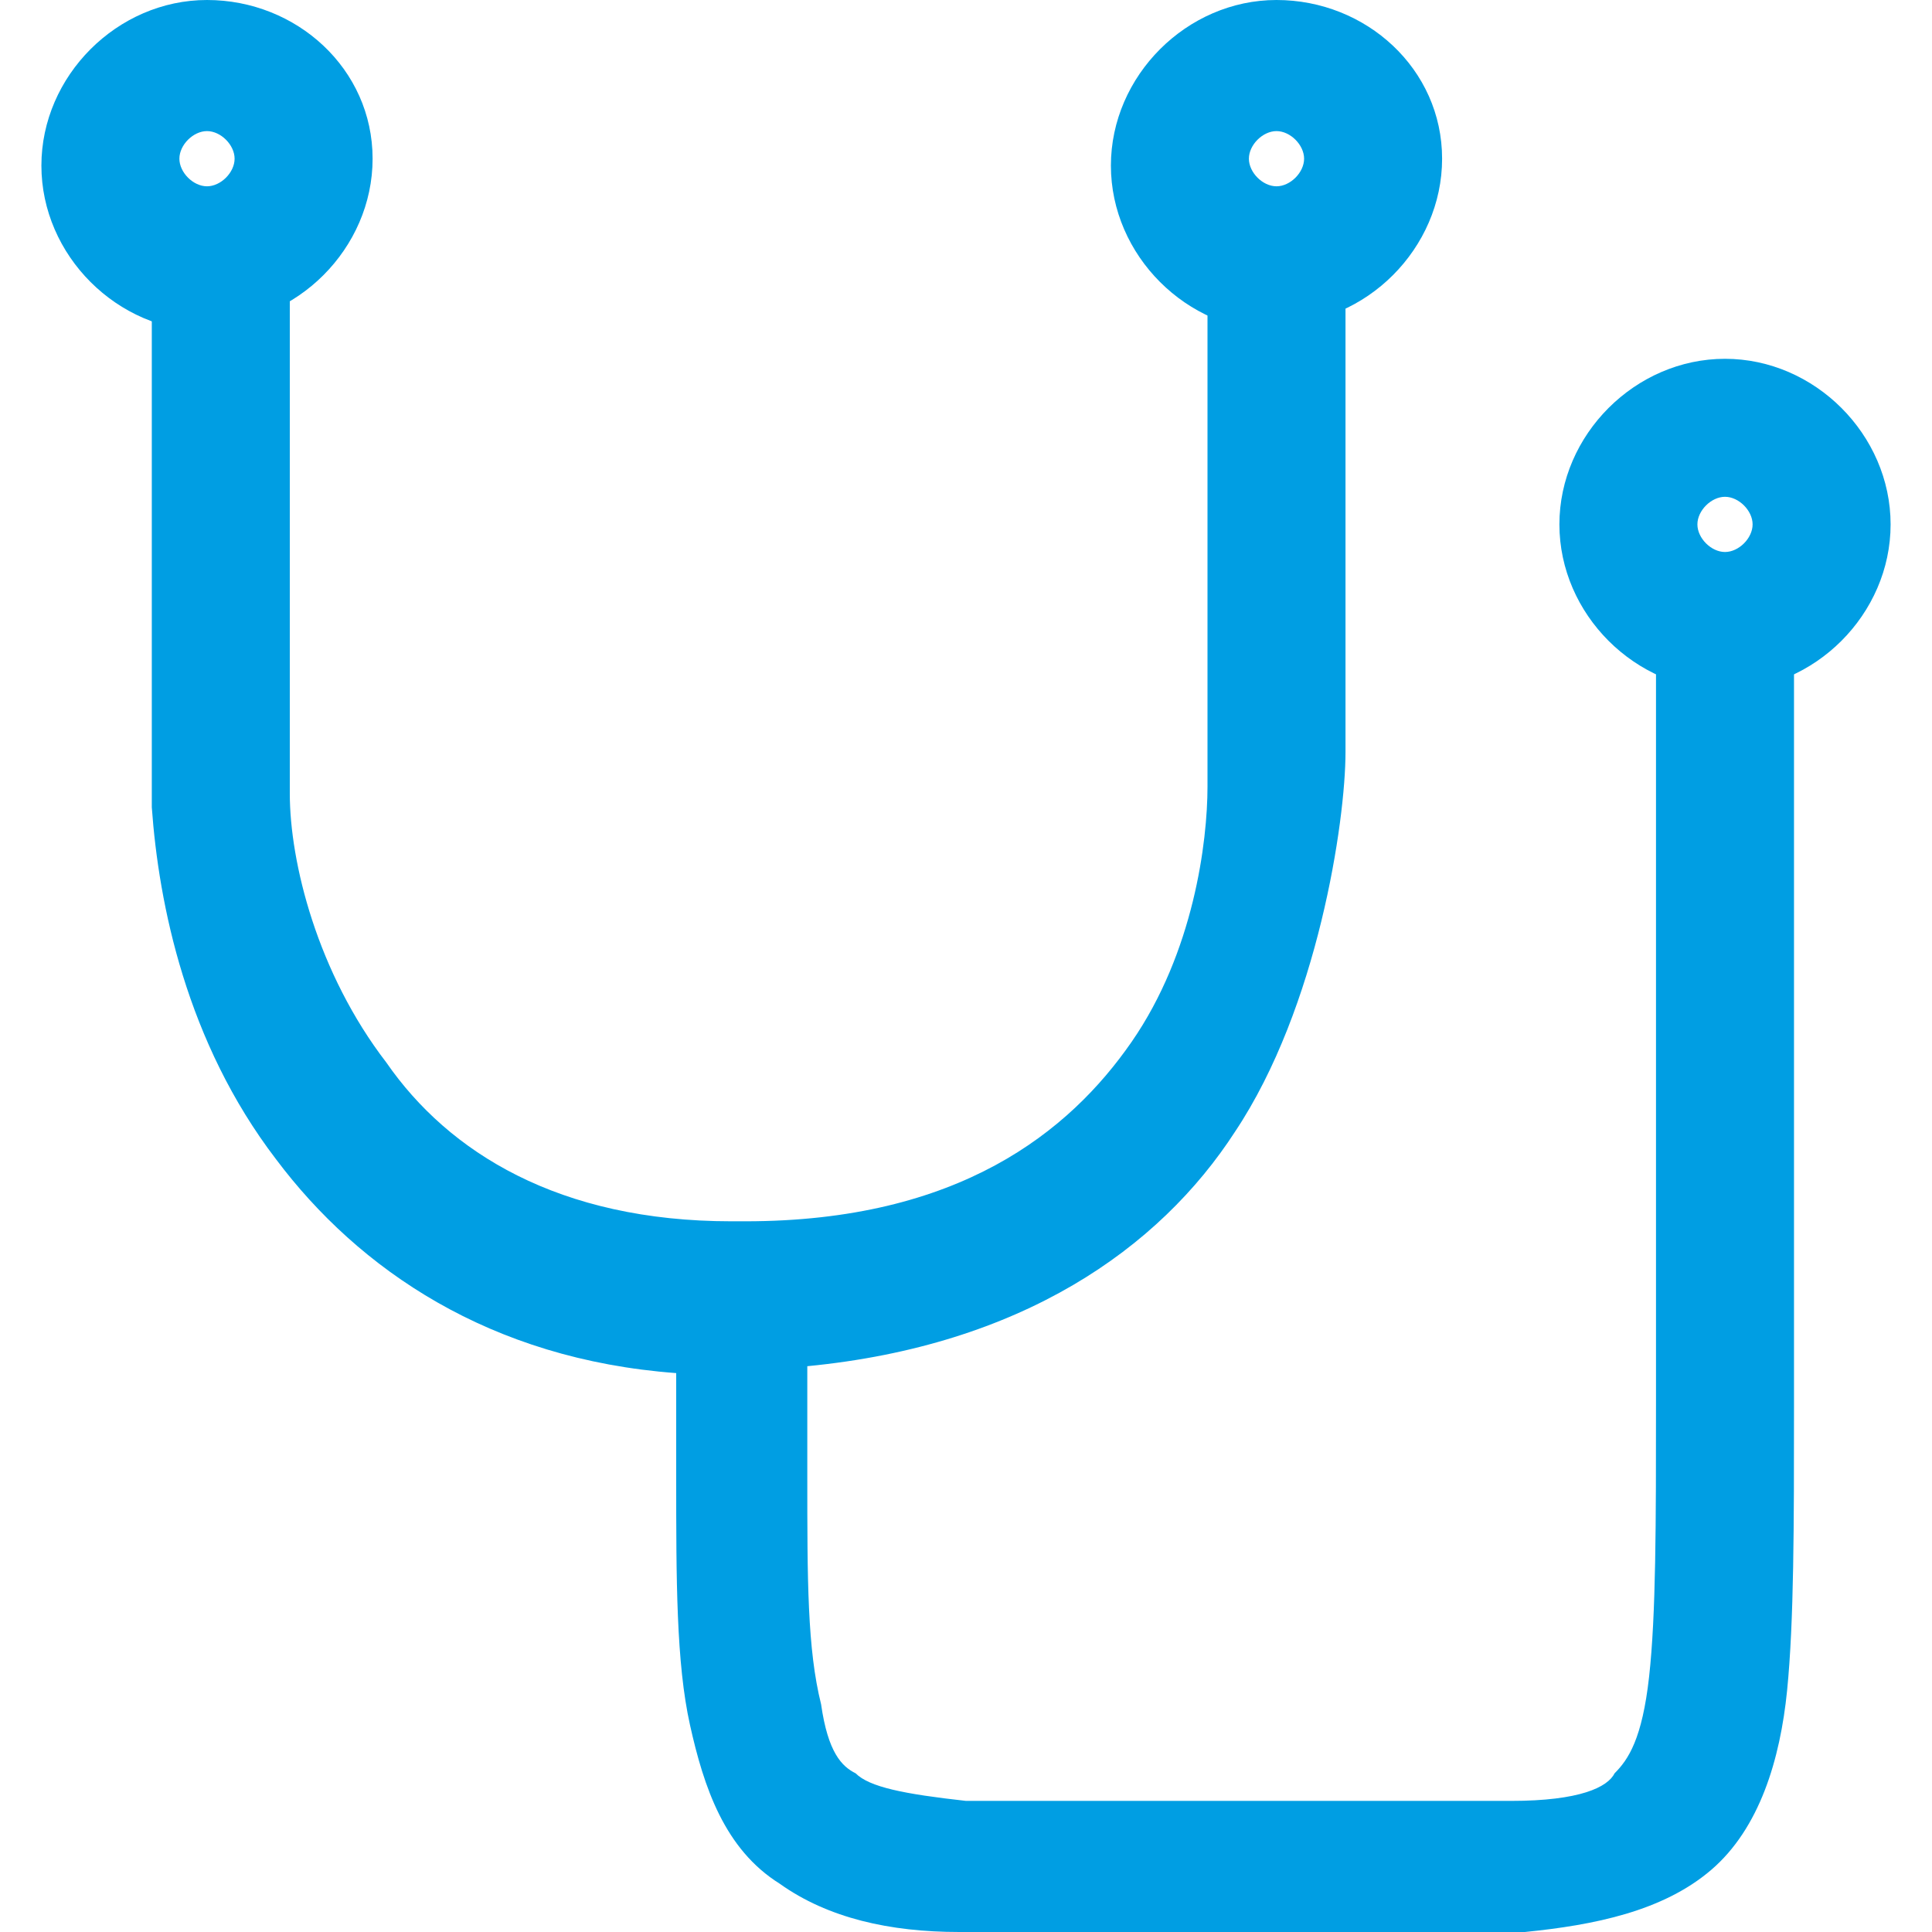
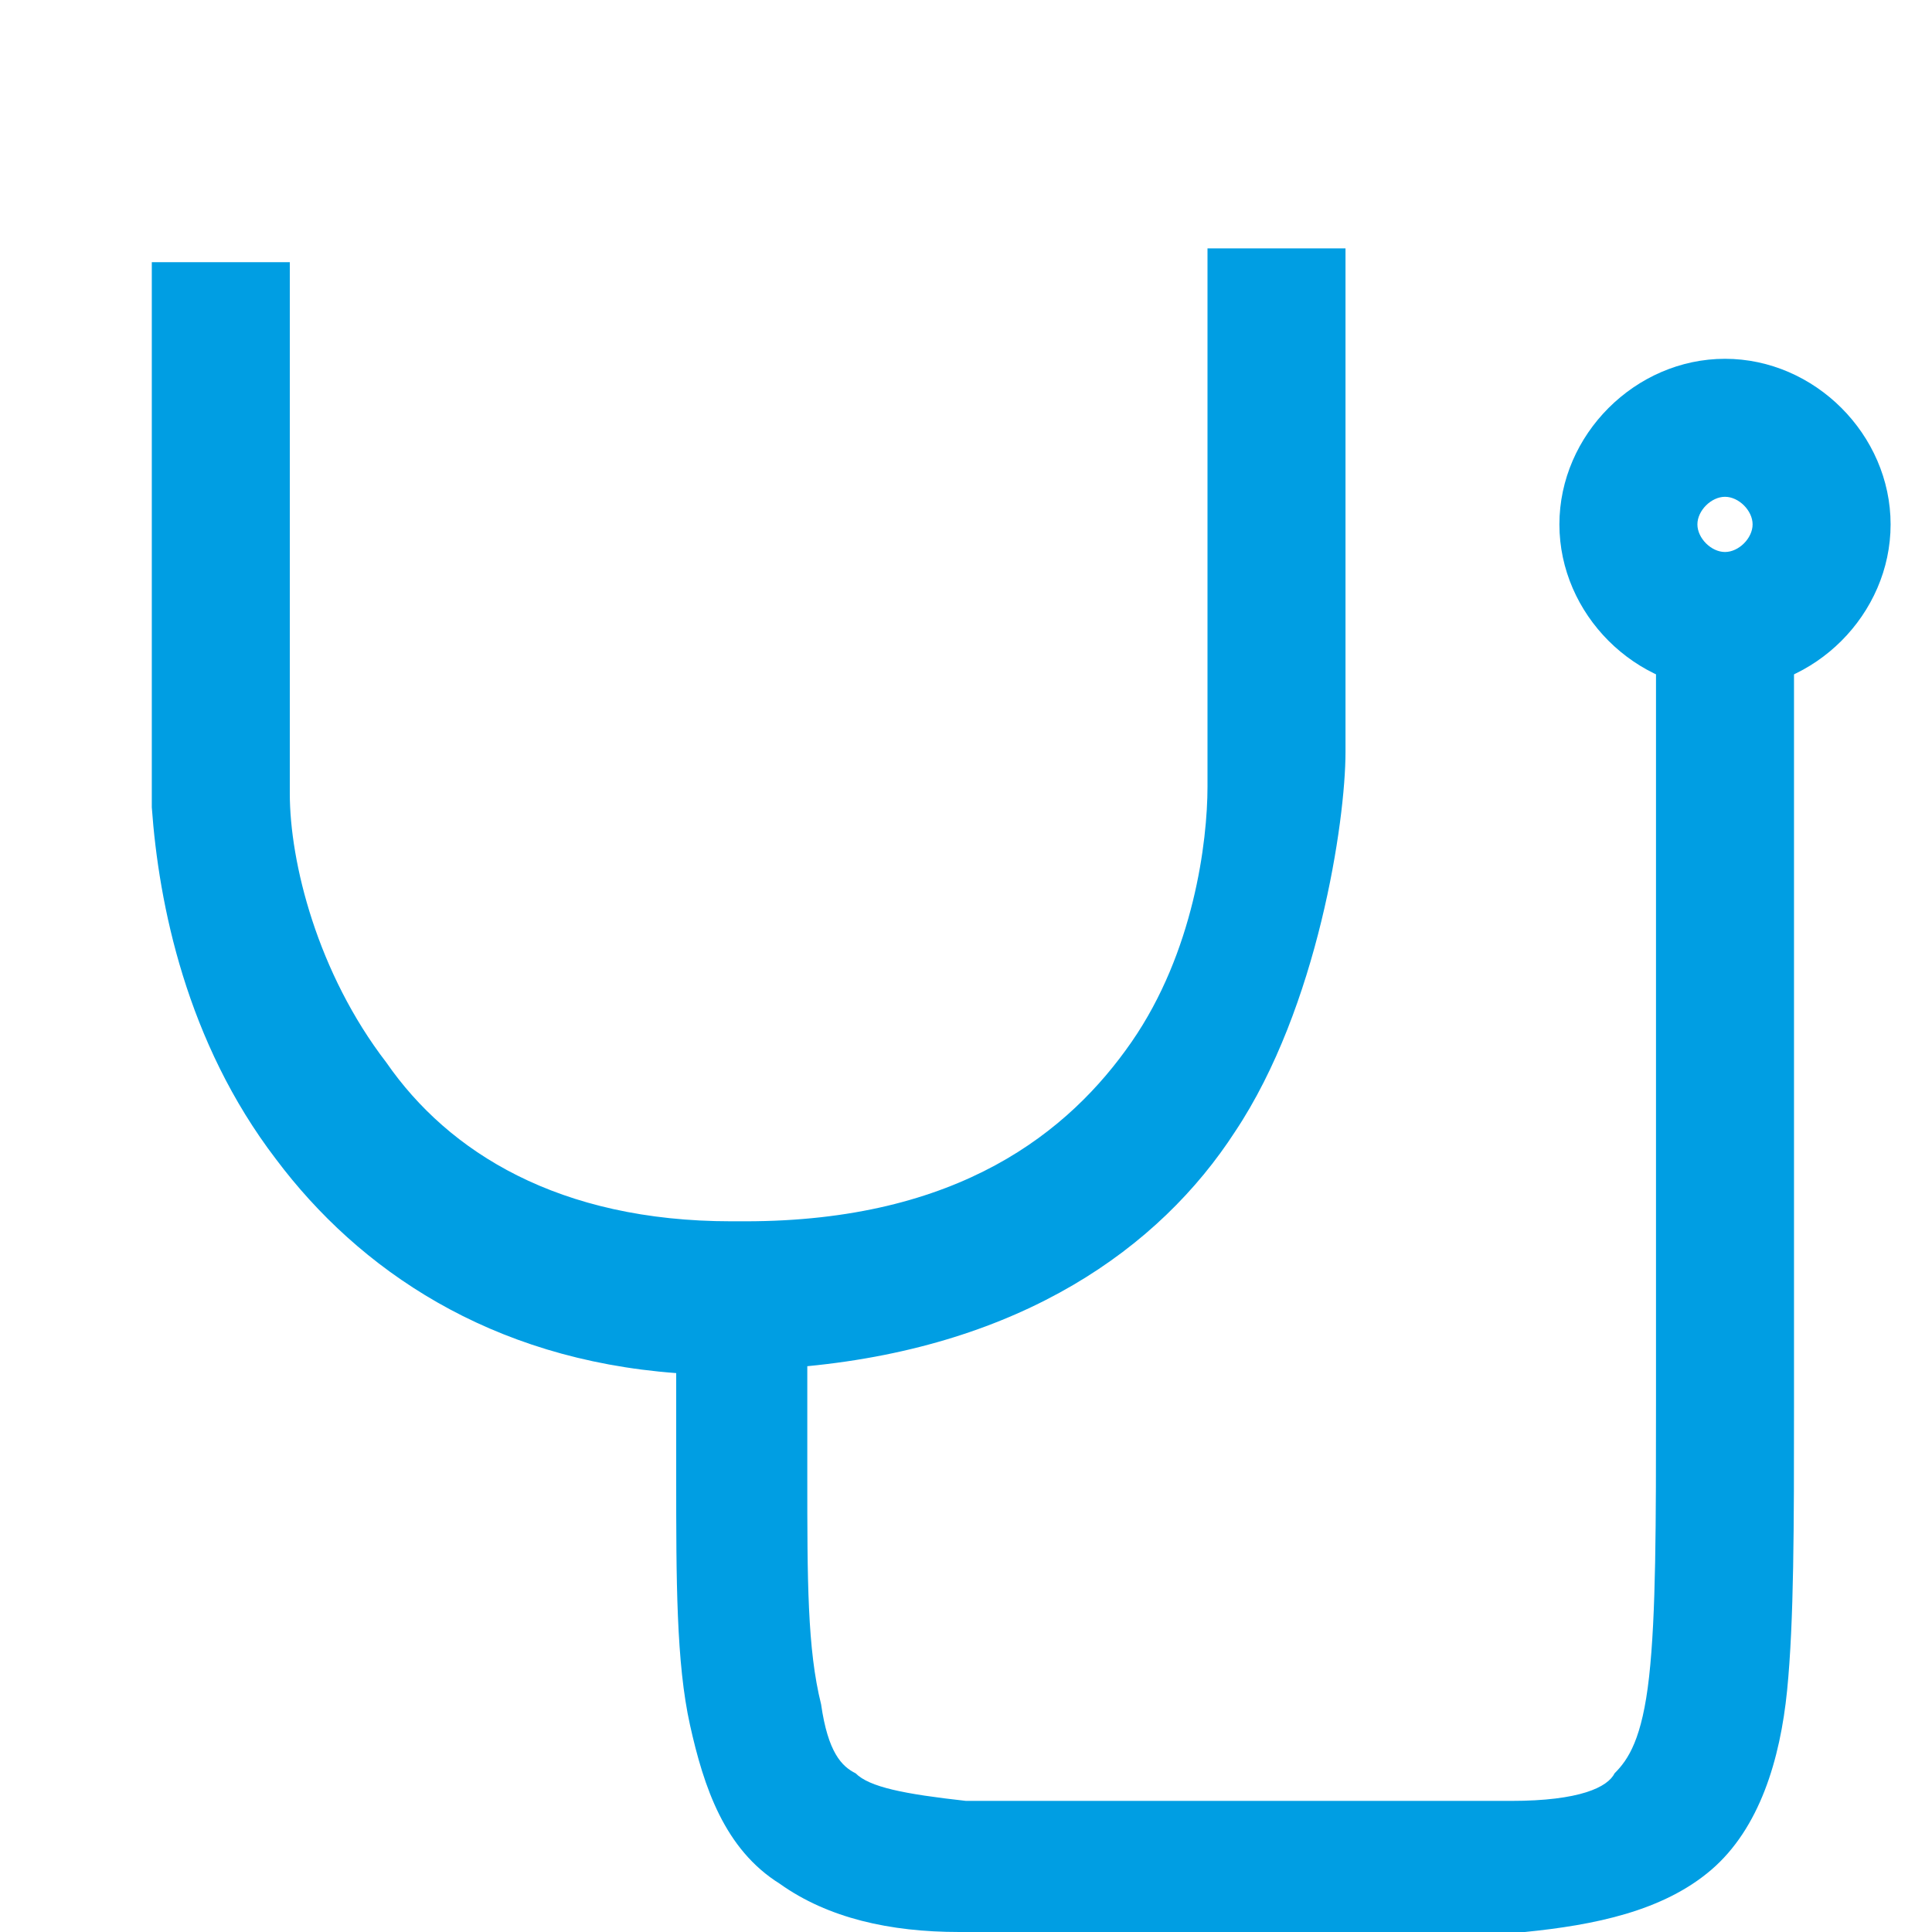
<svg xmlns="http://www.w3.org/2000/svg" version="1.1" viewBox="0 0 28 28">
  <defs>
    <style>
      .cls-1 {
        fill: #009ee3;
        fill-rule: evenodd;
      }
    </style>
  </defs>
  <g>
    <g id="Warstwa_1">
      <g id="Warstwa_1-2" data-name="Warstwa_1">
        <g id="Warstwa_1-2">
          <g id="Warstwa_1-2-2" data-name="Warstwa_1-2">
            <g>
              <path class="cls-1" d="M19.5,10.8c0,.3,0,0,0,.1,0,1-.4,3.7-1.6,5.5-1.1,1.7-3.1,3.1-6.2,3.4v1.6c0,1.5,0,2.5.2,3.3.1.7.3.9.5,1,.2.2.7.3,1.6.4h7.9c1,0,1.4-.2,1.5-.4.2-.2.4-.5.5-1.4s.1-2.2.1-4v-11.4h2v11.5c0,1.7,0,3.1-.1,4.1s-.4,2-1.1,2.6-1.7.8-2.7.9h-8.2c-1,0-1.9-.2-2.6-.7-.8-.5-1.1-1.4-1.3-2.3s-.2-2.1-.2-3.6v-1.5c-2.7-.2-4.6-1.5-5.8-3.1-1.3-1.7-1.7-3.7-1.8-5.1h0V3.8h2v7.7c0,1,.4,2.6,1.4,3.9.9,1.3,2.5,2.3,5,2.3s.1,0,.2,0c3.1,0,4.7-1.3,5.6-2.6.9-1.3,1.1-2.9,1.1-3.7s0-.2,0-.4V3.6h2v7.2h0Z" />
              <path class="cls-1" d="M25,8c.2,0,.4-.2.4-.4s-.2-.4-.4-.4-.4.2-.4.4.2.4.4.4ZM25,10c1.3,0,2.4-1.1,2.4-2.4s-1.1-2.4-2.4-2.4-2.4,1.1-2.4,2.4,1.1,2.4,2.4,2.4Z" />
-               <path class="cls-1" d="M18.5,2.7c.2,0,.4-.2.4-.4s-.2-.4-.4-.4-.4.2-.4.4.2.4.4.4ZM18.5,4.7c1.3,0,2.4-1.1,2.4-2.4S19.8,0,18.5,0s-2.4,1.1-2.4,2.4,1.1,2.4,2.4,2.4h0Z" />
-               <path class="cls-1" d="M3,2.7c.2,0,.4-.2.4-.4s-.2-.4-.4-.4-.4.2-.4.4.2.4.4.4ZM3,4.7c1.3,0,2.4-1.1,2.4-2.4S4.3,0,3,0,.6,1.1.6,2.4s1.1,2.4,2.4,2.4h0Z" />
            </g>
          </g>
        </g>
      </g>
    </g>
  </g>
</svg>